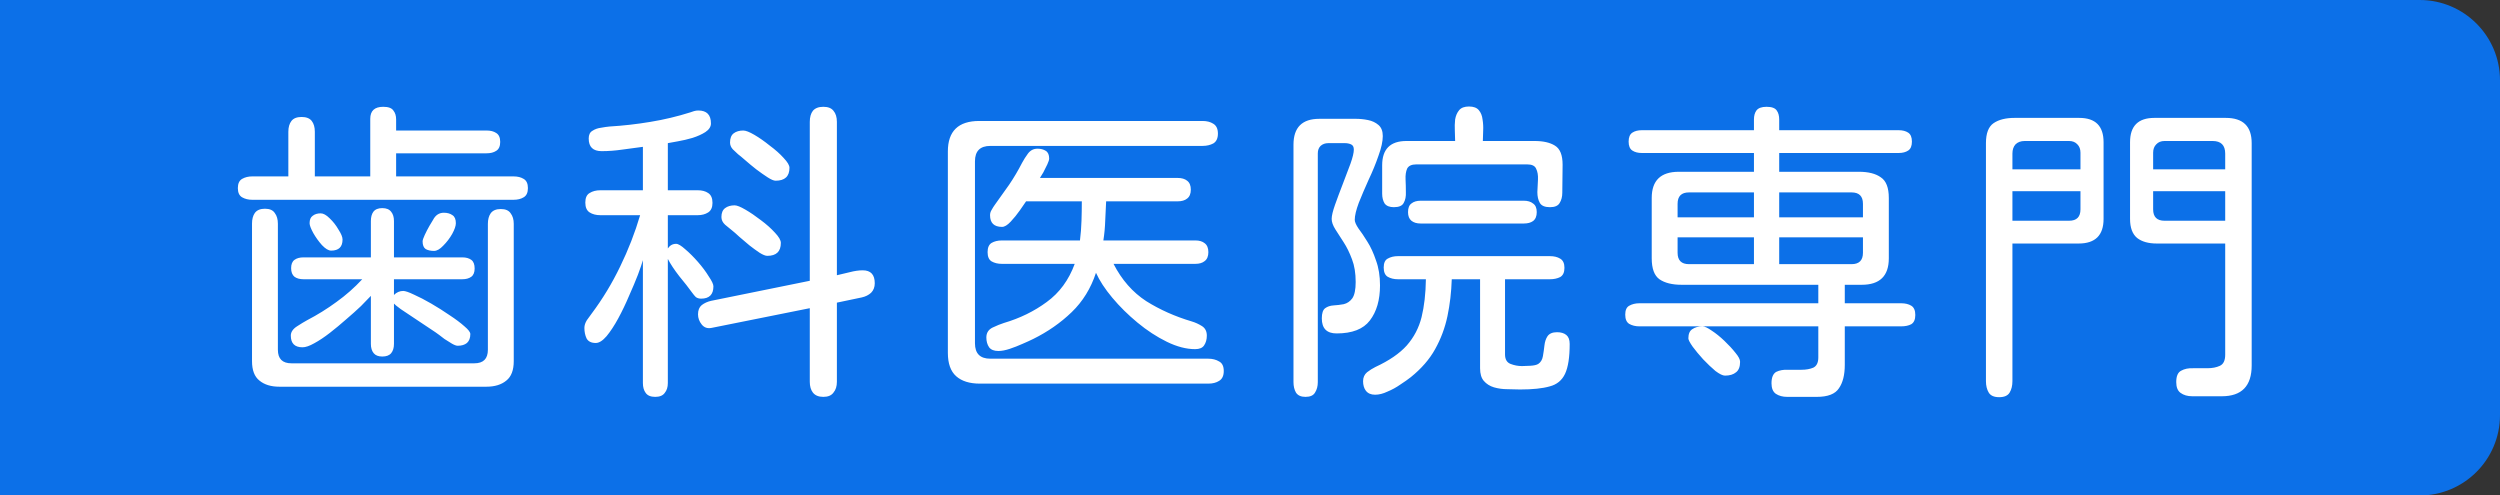
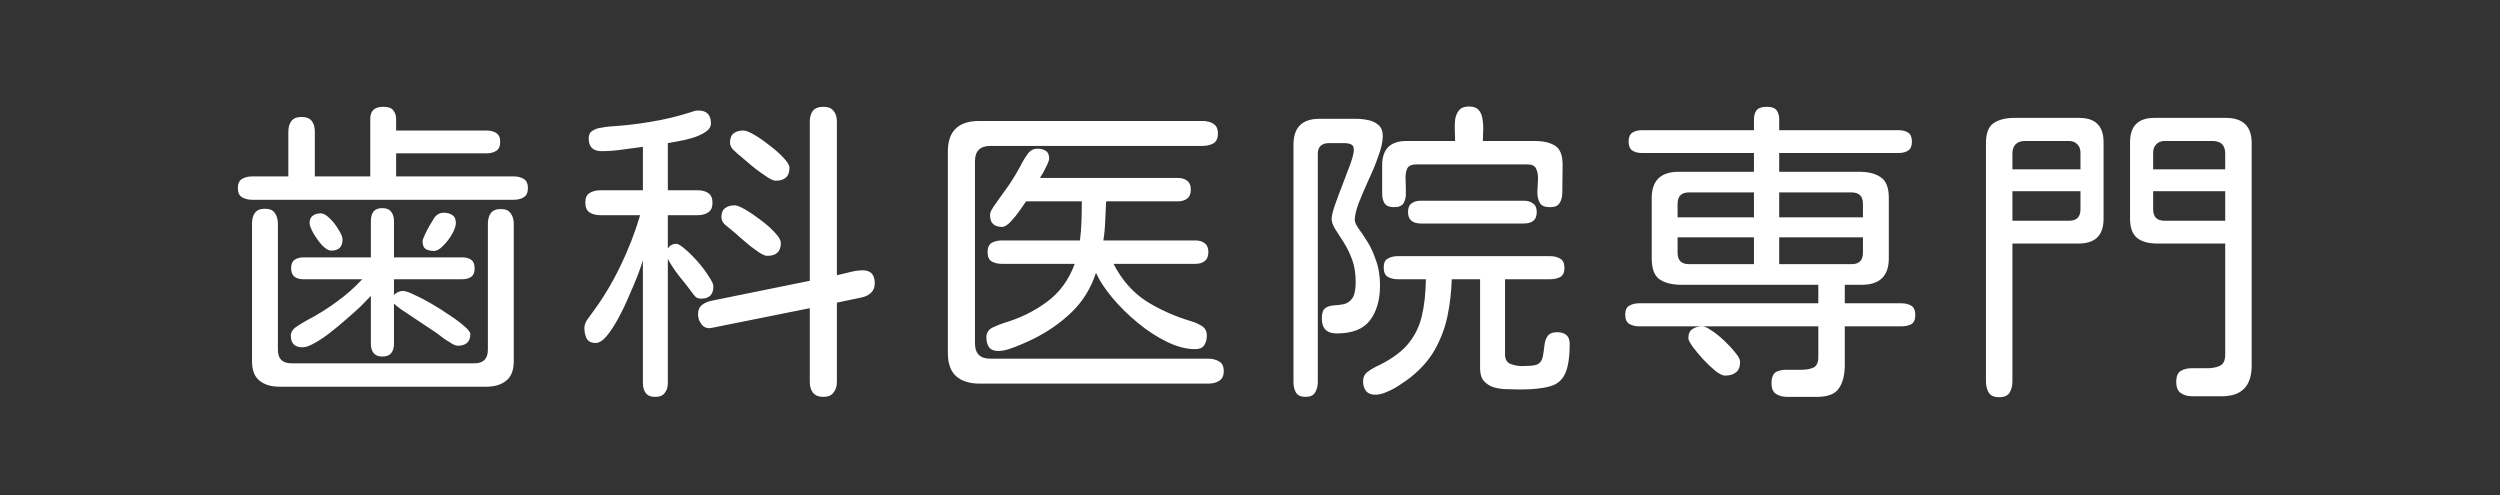
<svg xmlns="http://www.w3.org/2000/svg" width="222" height="44" viewBox="0 0 222 44" fill="none">
  <rect x="0" y="0" width="222" height="44" fill="#333333" stroke="none" />
-   <path d="M0 0H214.864C218.805 0 222 3.195 222 7.136V36.864C222 40.805 218.805 44 214.864 44H0V0Z" fill="#0C70E8" />
  <path d="M22.406 17.742C22.06 17.742 21.759 17.669 21.504 17.523C21.249 17.378 21.121 17.104 21.121 16.703C21.121 16.302 21.249 16.029 21.504 15.883C21.759 15.737 22.06 15.664 22.406 15.664H25.605V11.699C25.605 11.298 25.697 10.979 25.879 10.742C26.061 10.505 26.362 10.387 26.781 10.387C27.201 10.387 27.501 10.505 27.684 10.742C27.866 10.979 27.957 11.298 27.957 11.699V15.664H32.879V10.551C32.879 9.84 33.262 9.484 34.027 9.484C34.483 9.484 34.784 9.594 34.93 9.812C35.094 10.013 35.176 10.277 35.176 10.605C35.176 10.915 35.176 11.243 35.176 11.59H43.215C43.561 11.59 43.844 11.663 44.062 11.809C44.3 11.954 44.418 12.219 44.418 12.602C44.418 12.984 44.3 13.249 44.062 13.395C43.844 13.54 43.561 13.613 43.215 13.613H35.176V15.664H45.594C45.958 15.664 46.259 15.737 46.496 15.883C46.751 16.029 46.879 16.302 46.879 16.703C46.879 17.104 46.751 17.378 46.496 17.523C46.259 17.669 45.958 17.742 45.594 17.742H22.406ZM33.945 31.66C33.599 31.66 33.344 31.56 33.18 31.359C33.016 31.159 32.934 30.885 32.934 30.539V26.273C32.733 26.492 32.441 26.793 32.059 27.176C31.676 27.54 31.238 27.932 30.746 28.352C30.272 28.771 29.789 29.172 29.297 29.555C28.805 29.938 28.34 30.247 27.902 30.484C27.483 30.721 27.137 30.84 26.863 30.84C26.171 30.84 25.824 30.494 25.824 29.801C25.824 29.491 26.006 29.217 26.371 28.98C26.736 28.744 27.037 28.561 27.273 28.434C28.185 27.96 29.051 27.422 29.871 26.82C30.71 26.219 31.475 25.544 32.168 24.797H26.945C26.617 24.797 26.353 24.724 26.152 24.578C25.952 24.414 25.852 24.159 25.852 23.812C25.852 23.466 25.952 23.22 26.152 23.074C26.353 22.928 26.617 22.855 26.945 22.855H32.934V19.629C32.934 19.283 33.007 19.009 33.152 18.809C33.316 18.59 33.581 18.48 33.945 18.48C34.31 18.48 34.574 18.59 34.738 18.809C34.902 19.009 34.984 19.283 34.984 19.629V22.855H41.055C41.383 22.855 41.647 22.928 41.848 23.074C42.048 23.22 42.148 23.475 42.148 23.84C42.148 24.186 42.048 24.432 41.848 24.578C41.647 24.724 41.383 24.797 41.055 24.797H34.984V26.191C35.221 25.954 35.495 25.836 35.805 25.836C35.987 25.836 36.306 25.945 36.762 26.164C37.217 26.365 37.728 26.629 38.293 26.957C38.858 27.285 39.405 27.631 39.934 27.996C40.462 28.342 40.9 28.671 41.246 28.98C41.592 29.272 41.766 29.5 41.766 29.664C41.766 30.01 41.665 30.275 41.465 30.457C41.264 30.621 40.991 30.703 40.645 30.703C40.517 30.703 40.344 30.639 40.125 30.512C39.906 30.384 39.688 30.247 39.469 30.102C39.268 29.938 39.113 29.819 39.004 29.746C38.84 29.619 38.548 29.418 38.129 29.145C37.728 28.871 37.29 28.579 36.816 28.27C36.361 27.96 35.95 27.686 35.586 27.449C35.24 27.194 35.039 27.03 34.984 26.957V30.539C34.984 30.885 34.902 31.159 34.738 31.359C34.574 31.56 34.31 31.66 33.945 31.66ZM24.812 34.34C24.065 34.34 23.473 34.158 23.035 33.793C22.598 33.447 22.379 32.872 22.379 32.07V19.848C22.379 19.465 22.461 19.155 22.625 18.918C22.807 18.663 23.108 18.535 23.527 18.535C23.947 18.535 24.238 18.663 24.402 18.918C24.585 19.155 24.676 19.474 24.676 19.875V31.059C24.676 31.861 25.077 32.262 25.879 32.262H42.121C42.923 32.262 43.324 31.861 43.324 31.059V19.875C43.324 19.492 43.406 19.182 43.57 18.945C43.753 18.69 44.053 18.562 44.473 18.562C44.892 18.562 45.184 18.69 45.348 18.945C45.53 19.182 45.621 19.492 45.621 19.875V32.07C45.621 32.872 45.402 33.447 44.965 33.793C44.527 34.158 43.935 34.34 43.188 34.34H24.812ZM38.539 22.281C38.247 22.281 38.001 22.227 37.801 22.117C37.618 21.99 37.527 21.762 37.527 21.434C37.527 21.324 37.591 21.133 37.719 20.859C37.846 20.586 37.983 20.322 38.129 20.066C38.293 19.793 38.402 19.611 38.457 19.52C38.676 19.1 38.995 18.891 39.414 18.891C39.724 18.891 39.979 18.963 40.18 19.109C40.38 19.237 40.48 19.474 40.48 19.82C40.48 20.057 40.371 20.376 40.152 20.777C39.934 21.16 39.669 21.506 39.359 21.816C39.068 22.126 38.794 22.281 38.539 22.281ZM29.406 22.254C29.169 22.254 28.896 22.09 28.586 21.762C28.294 21.434 28.039 21.078 27.82 20.695C27.602 20.294 27.492 20.003 27.492 19.82C27.492 19.51 27.583 19.292 27.766 19.164C27.948 19.018 28.185 18.945 28.477 18.945C28.713 18.945 28.978 19.091 29.27 19.383C29.579 19.674 29.844 20.012 30.062 20.395C30.299 20.759 30.418 21.051 30.418 21.27C30.418 21.926 30.081 22.254 29.406 22.254ZM73.112 35.242C72.693 35.242 72.383 35.115 72.183 34.859C72.001 34.622 71.909 34.303 71.909 33.902V27.367L63.187 29.117C62.822 29.19 62.531 29.09 62.312 28.816C62.093 28.543 61.984 28.242 61.984 27.914C61.984 27.549 62.093 27.276 62.312 27.094C62.549 26.912 62.831 26.784 63.159 26.711L71.909 24.934V10.824C71.909 10.405 72.001 10.077 72.183 9.84C72.383 9.603 72.693 9.484 73.112 9.484C73.532 9.484 73.833 9.603 74.015 9.84C74.215 10.077 74.316 10.405 74.316 10.824V24.441C74.68 24.35 75.063 24.259 75.464 24.168C75.883 24.059 76.266 24.004 76.612 24.004C77.323 24.004 77.679 24.387 77.679 25.152C77.679 25.499 77.57 25.781 77.351 26C77.132 26.201 76.859 26.337 76.531 26.41L74.316 26.875V33.902C74.316 34.303 74.215 34.622 74.015 34.859C73.833 35.115 73.532 35.242 73.112 35.242ZM58.183 35.242C57.782 35.242 57.499 35.124 57.335 34.887C57.171 34.668 57.089 34.376 57.089 34.012V23.102C57.016 23.375 56.87 23.803 56.652 24.387C56.433 24.952 56.169 25.581 55.859 26.273C55.567 26.966 55.248 27.631 54.902 28.27C54.555 28.908 54.209 29.436 53.862 29.855C53.516 30.256 53.197 30.457 52.906 30.457C52.504 30.457 52.231 30.32 52.085 30.047C51.958 29.773 51.894 29.463 51.894 29.117C51.894 28.898 51.967 28.671 52.112 28.434C52.277 28.197 52.422 27.996 52.55 27.832C53.516 26.538 54.355 25.152 55.066 23.676C55.795 22.181 56.387 20.659 56.843 19.109H53.316C52.933 19.109 52.614 19.027 52.359 18.863C52.103 18.699 51.976 18.408 51.976 17.988C51.976 17.569 52.103 17.287 52.359 17.141C52.614 16.977 52.933 16.895 53.316 16.895H57.089V13.039C56.487 13.112 55.877 13.194 55.257 13.285C54.637 13.376 54.027 13.422 53.425 13.422C52.659 13.422 52.277 13.048 52.277 12.301C52.277 11.973 52.386 11.745 52.605 11.617C52.823 11.471 53.079 11.38 53.37 11.344C53.662 11.289 53.917 11.253 54.136 11.234C55.339 11.162 56.542 11.025 57.745 10.824C58.967 10.624 60.152 10.341 61.3 9.977C61.409 9.94 61.519 9.904 61.628 9.867C61.756 9.831 61.883 9.812 62.011 9.812C62.758 9.812 63.132 10.195 63.132 10.961C63.132 11.253 62.968 11.508 62.64 11.727C62.33 11.927 61.947 12.1 61.491 12.246C61.054 12.374 60.626 12.474 60.206 12.547C59.805 12.62 59.504 12.675 59.304 12.711V16.895H61.956C62.339 16.895 62.649 16.977 62.886 17.141C63.141 17.305 63.269 17.596 63.269 18.016C63.269 18.417 63.141 18.699 62.886 18.863C62.631 19.027 62.321 19.109 61.956 19.109H59.304V22.062C59.486 21.789 59.732 21.652 60.042 21.652C60.224 21.652 60.498 21.816 60.862 22.145C61.227 22.454 61.601 22.828 61.984 23.266C62.366 23.703 62.685 24.131 62.941 24.551C63.214 24.952 63.351 25.244 63.351 25.426C63.351 26.155 62.986 26.52 62.257 26.52C62.075 26.52 61.92 26.474 61.792 26.383C61.683 26.273 61.583 26.155 61.491 26.027C61.163 25.572 60.771 25.07 60.316 24.523C59.878 23.958 59.541 23.448 59.304 22.992V34.012C59.304 34.376 59.213 34.668 59.031 34.887C58.866 35.124 58.584 35.242 58.183 35.242ZM68.874 16.047C68.71 16.047 68.473 15.947 68.163 15.746C67.853 15.546 67.516 15.309 67.152 15.035C66.805 14.762 66.486 14.497 66.195 14.242C65.903 13.987 65.684 13.805 65.538 13.695C65.392 13.568 65.237 13.422 65.073 13.258C64.909 13.075 64.827 12.875 64.827 12.656C64.827 12.273 64.937 12 65.156 11.836C65.374 11.672 65.657 11.59 66.003 11.59C66.222 11.59 66.55 11.717 66.987 11.973C67.425 12.228 67.881 12.547 68.355 12.93C68.847 13.294 69.257 13.659 69.585 14.023C69.931 14.388 70.105 14.68 70.105 14.898C70.105 15.664 69.695 16.047 68.874 16.047ZM68.136 22.719C67.972 22.719 67.744 22.628 67.452 22.445C67.179 22.263 66.878 22.044 66.55 21.789C66.24 21.516 65.939 21.26 65.648 21.023C65.374 20.768 65.156 20.577 64.991 20.449C64.809 20.303 64.609 20.139 64.39 19.957C64.171 19.756 64.062 19.529 64.062 19.273C64.062 18.909 64.171 18.645 64.39 18.48C64.609 18.316 64.891 18.234 65.237 18.234C65.438 18.234 65.757 18.362 66.195 18.617C66.632 18.872 67.088 19.182 67.562 19.547C68.054 19.912 68.473 20.285 68.82 20.668C69.166 21.033 69.339 21.333 69.339 21.57C69.339 22.336 68.938 22.719 68.136 22.719ZM87.014 34.066C86.103 34.066 85.401 33.848 84.909 33.41C84.416 32.973 84.17 32.28 84.17 31.332V13.449C84.17 11.645 85.1 10.742 86.959 10.742H106.784C107.166 10.742 107.485 10.824 107.741 10.988C108.014 11.152 108.151 11.444 108.151 11.863C108.151 12.283 108.014 12.574 107.741 12.738C107.467 12.884 107.148 12.957 106.784 12.957H87.944C87.032 12.957 86.577 13.413 86.577 14.324V30.484C86.577 31.396 87.032 31.852 87.944 31.852H107.303C107.668 31.852 107.987 31.934 108.26 32.098C108.534 32.243 108.67 32.526 108.67 32.945C108.67 33.365 108.534 33.656 108.26 33.82C108.005 33.984 107.686 34.066 107.303 34.066H87.014ZM88.655 31.168C88.272 31.168 87.998 31.059 87.834 30.84C87.67 30.603 87.588 30.311 87.588 29.965C87.588 29.564 87.771 29.272 88.135 29.09C88.518 28.908 88.855 28.771 89.147 28.68C90.569 28.26 91.836 27.641 92.948 26.82C94.078 26 94.907 24.87 95.436 23.43H88.956C88.609 23.43 88.308 23.357 88.053 23.211C87.816 23.065 87.698 22.792 87.698 22.391C87.698 21.99 87.816 21.716 88.053 21.57C88.308 21.424 88.609 21.352 88.956 21.352H95.901C95.974 20.768 96.019 20.185 96.037 19.602C96.056 19.018 96.065 18.444 96.065 17.879H91.116C91.025 18.025 90.842 18.289 90.569 18.672C90.314 19.037 90.04 19.374 89.748 19.684C89.457 19.994 89.202 20.148 88.983 20.148C88.272 20.148 87.916 19.802 87.916 19.109C87.916 18.945 87.962 18.79 88.053 18.645C88.144 18.48 88.235 18.335 88.327 18.207C88.764 17.605 89.192 17.004 89.612 16.402C90.031 15.783 90.414 15.135 90.76 14.461C90.906 14.188 91.079 13.914 91.28 13.641C91.498 13.349 91.781 13.203 92.127 13.203C92.419 13.203 92.665 13.267 92.866 13.395C93.066 13.522 93.166 13.75 93.166 14.078C93.166 14.188 93.112 14.361 93.002 14.598C92.893 14.835 92.775 15.072 92.647 15.309C92.519 15.527 92.419 15.691 92.346 15.801H104.569C104.933 15.801 105.216 15.883 105.416 16.047C105.635 16.211 105.745 16.475 105.745 16.84C105.745 17.204 105.635 17.469 105.416 17.633C105.216 17.797 104.933 17.879 104.569 17.879H98.225C98.207 18.444 98.179 19.018 98.143 19.602C98.125 20.185 98.07 20.768 97.979 21.352H106.155C106.501 21.352 106.774 21.434 106.975 21.598C107.194 21.762 107.303 22.026 107.303 22.391C107.303 22.755 107.194 23.02 106.975 23.184C106.774 23.348 106.501 23.43 106.155 23.43H98.881C99.61 24.852 100.577 25.954 101.78 26.738C103.001 27.504 104.35 28.105 105.827 28.543C106.136 28.634 106.437 28.771 106.729 28.953C107.021 29.135 107.166 29.418 107.166 29.801C107.166 30.147 107.084 30.439 106.92 30.676C106.774 30.895 106.51 31.004 106.127 31.004C105.343 31.004 104.505 30.785 103.612 30.348C102.718 29.91 101.853 29.345 101.014 28.652C100.176 27.96 99.428 27.221 98.772 26.438C98.116 25.654 97.633 24.915 97.323 24.223C96.867 25.608 96.147 26.775 95.162 27.723C94.178 28.671 93.039 29.463 91.745 30.102C91.489 30.229 91.17 30.375 90.787 30.539C90.423 30.703 90.049 30.849 89.666 30.977C89.284 31.104 88.946 31.168 88.655 31.168ZM123.775 18.398C123.392 18.398 123.119 18.289 122.955 18.07C122.809 17.833 122.736 17.542 122.736 17.195V14.68C122.736 13.24 123.456 12.52 124.896 12.52H129.216C129.216 12.264 129.207 11.963 129.189 11.617C129.171 11.271 129.18 10.934 129.216 10.605C129.271 10.277 129.39 10.004 129.572 9.785C129.754 9.566 130.046 9.457 130.447 9.457C130.848 9.457 131.14 9.566 131.322 9.785C131.504 10.004 131.614 10.277 131.65 10.605C131.705 10.934 131.723 11.271 131.705 11.617C131.686 11.963 131.677 12.264 131.677 12.52H136.271C137.037 12.52 137.638 12.656 138.076 12.93C138.532 13.203 138.759 13.768 138.759 14.625L138.732 17.113C138.732 17.478 138.65 17.788 138.486 18.043C138.34 18.28 138.058 18.398 137.638 18.398C137.183 18.398 136.882 18.271 136.736 18.016C136.59 17.76 136.517 17.441 136.517 17.059C136.535 16.676 136.554 16.302 136.572 15.938C136.59 15.555 136.535 15.236 136.408 14.98C136.298 14.725 136.034 14.598 135.615 14.598H125.771C125.352 14.598 125.078 14.725 124.951 14.98C124.841 15.236 124.796 15.555 124.814 15.938C124.832 16.302 124.841 16.676 124.841 17.059C124.86 17.441 124.796 17.76 124.65 18.016C124.522 18.271 124.231 18.398 123.775 18.398ZM115.927 35.242C115.526 35.242 115.244 35.115 115.08 34.859C114.934 34.604 114.861 34.294 114.861 33.93V12.848C114.861 11.316 115.627 10.551 117.158 10.551H120.412C120.758 10.551 121.114 10.587 121.478 10.66C121.843 10.733 122.153 10.879 122.408 11.098C122.663 11.316 122.791 11.645 122.791 12.082C122.791 12.556 122.663 13.139 122.408 13.832C122.171 14.525 121.879 15.236 121.533 15.965C121.205 16.694 120.913 17.378 120.658 18.016C120.421 18.654 120.302 19.155 120.302 19.52C120.302 19.702 120.412 19.957 120.63 20.285C120.867 20.595 121.132 20.987 121.423 21.461C121.715 21.917 121.97 22.473 122.189 23.129C122.426 23.767 122.545 24.505 122.545 25.344C122.545 26.638 122.244 27.677 121.642 28.461C121.059 29.227 120.074 29.609 118.689 29.609C117.814 29.609 117.377 29.163 117.377 28.27C117.377 27.814 117.477 27.513 117.677 27.367C117.878 27.221 118.124 27.139 118.416 27.121C118.726 27.103 119.026 27.066 119.318 27.012C119.628 26.939 119.883 26.766 120.084 26.492C120.284 26.201 120.384 25.717 120.384 25.043C120.384 24.259 120.275 23.585 120.056 23.02C119.838 22.436 119.591 21.935 119.318 21.516C119.045 21.078 118.798 20.695 118.58 20.367C118.361 20.021 118.252 19.711 118.252 19.438C118.252 19.164 118.352 18.745 118.552 18.18C118.753 17.615 118.981 17.004 119.236 16.348C119.491 15.691 119.719 15.09 119.92 14.543C120.12 13.978 120.22 13.559 120.22 13.285C120.22 13.048 120.138 12.893 119.974 12.82C119.81 12.747 119.628 12.711 119.427 12.711H117.951C117.677 12.711 117.449 12.793 117.267 12.957C117.103 13.121 117.021 13.34 117.021 13.613V33.93C117.021 34.294 116.939 34.604 116.775 34.859C116.629 35.115 116.347 35.242 115.927 35.242ZM126.154 19.848C125.808 19.848 125.534 19.766 125.334 19.602C125.133 19.438 125.033 19.182 125.033 18.836C125.033 18.471 125.133 18.216 125.334 18.07C125.534 17.906 125.808 17.824 126.154 17.824H135.314C135.66 17.824 135.934 17.906 136.134 18.07C136.353 18.216 136.463 18.471 136.463 18.836C136.463 19.201 136.353 19.465 136.134 19.629C135.934 19.775 135.66 19.848 135.314 19.848H126.154ZM122.107 35.051C121.742 35.051 121.469 34.932 121.287 34.695C121.123 34.477 121.041 34.194 121.041 33.848C121.041 33.52 121.159 33.255 121.396 33.055C121.633 32.872 121.879 32.717 122.134 32.59C123.356 32.025 124.285 31.387 124.923 30.676C125.561 29.947 125.999 29.108 126.236 28.16C126.473 27.194 126.601 26.073 126.619 24.797H124.13C123.784 24.797 123.483 24.724 123.228 24.578C122.991 24.432 122.873 24.159 122.873 23.758C122.873 23.357 122.991 23.092 123.228 22.965C123.483 22.819 123.784 22.746 124.13 22.746H137.638C138.003 22.746 138.304 22.819 138.541 22.965C138.796 23.111 138.923 23.384 138.923 23.785C138.923 24.186 138.796 24.46 138.541 24.605C138.285 24.733 137.985 24.797 137.638 24.797H133.646V31.469C133.646 31.906 133.81 32.189 134.138 32.316C134.466 32.444 134.804 32.508 135.15 32.508C135.332 32.508 135.578 32.499 135.888 32.48C136.216 32.462 136.453 32.408 136.599 32.316C136.818 32.171 136.955 31.943 137.009 31.633C137.064 31.323 137.11 31.004 137.146 30.676C137.183 30.348 137.274 30.074 137.42 29.855C137.584 29.619 137.866 29.5 138.267 29.5C138.614 29.5 138.887 29.582 139.088 29.746C139.288 29.91 139.388 30.174 139.388 30.539C139.388 31.724 139.252 32.608 138.978 33.191C138.705 33.775 138.249 34.148 137.611 34.312C136.973 34.495 136.098 34.586 134.986 34.586C134.64 34.586 134.257 34.577 133.838 34.559C133.436 34.559 133.045 34.504 132.662 34.395C132.297 34.285 131.996 34.094 131.759 33.82C131.541 33.565 131.431 33.191 131.431 32.699V24.797H128.916C128.879 25.945 128.752 27.039 128.533 28.078C128.314 29.117 127.949 30.092 127.439 31.004C126.947 31.897 126.227 32.727 125.279 33.492C125.024 33.693 124.714 33.911 124.349 34.148C123.985 34.404 123.602 34.613 123.201 34.777C122.818 34.96 122.453 35.051 122.107 35.051ZM158.704 35.242C158.303 35.242 157.966 35.151 157.692 34.969C157.437 34.786 157.309 34.477 157.309 34.039C157.309 33.529 157.446 33.191 157.72 33.027C158.011 32.882 158.358 32.818 158.759 32.836C159.178 32.836 159.579 32.836 159.962 32.836C160.381 32.836 160.736 32.772 161.028 32.645C161.32 32.499 161.466 32.198 161.466 31.742V28.98H145.579C145.233 28.98 144.932 28.908 144.677 28.762C144.44 28.616 144.321 28.342 144.321 27.941C144.321 27.54 144.44 27.276 144.677 27.148C144.932 27.003 145.233 26.93 145.579 26.93H161.466V25.289H149.325C148.486 25.289 147.83 25.125 147.356 24.797C146.901 24.469 146.673 23.849 146.673 22.938V17.578C146.673 16.029 147.475 15.254 149.079 15.254H155.751V13.586H145.798C145.451 13.586 145.169 13.513 144.95 13.367C144.731 13.221 144.622 12.957 144.622 12.574C144.622 12.191 144.731 11.927 144.95 11.781C145.169 11.635 145.451 11.562 145.798 11.562H155.751C155.751 11.234 155.751 10.915 155.751 10.605C155.751 10.277 155.824 10.013 155.97 9.812C156.134 9.594 156.434 9.484 156.872 9.484C157.328 9.484 157.628 9.594 157.774 9.812C157.92 10.013 157.993 10.277 157.993 10.605C157.993 10.915 157.993 11.234 157.993 11.562H168.602C168.949 11.562 169.231 11.635 169.45 11.781C169.669 11.927 169.778 12.191 169.778 12.574C169.778 12.957 169.669 13.221 169.45 13.367C169.231 13.513 168.949 13.586 168.602 13.586H157.993V15.254H165.075C165.914 15.254 166.561 15.418 167.016 15.746C167.49 16.056 167.727 16.667 167.727 17.578V22.938C167.727 24.505 166.925 25.289 165.321 25.289H163.817V26.93H168.821C169.186 26.93 169.486 27.003 169.723 27.148C169.96 27.294 170.079 27.568 170.079 27.969C170.079 28.37 169.96 28.643 169.723 28.789C169.486 28.917 169.186 28.98 168.821 28.98H163.817V32.398C163.817 33.292 163.644 33.984 163.298 34.477C162.97 34.987 162.313 35.242 161.329 35.242H158.704ZM148.97 19.301H155.751V17.086H149.981C149.307 17.086 148.97 17.423 148.97 18.098V19.301ZM157.993 19.301H165.43V18.098C165.43 17.423 165.093 17.086 164.419 17.086H157.993V19.301ZM149.981 23.457H155.751V21.078H148.97V22.445C148.97 23.12 149.307 23.457 149.981 23.457ZM157.993 23.457H164.419C165.093 23.457 165.43 23.12 165.43 22.445V21.078H157.993V23.457ZM153.18 33.355C152.98 33.355 152.697 33.219 152.333 32.945C151.986 32.654 151.622 32.307 151.239 31.906C150.874 31.505 150.565 31.131 150.309 30.785C150.054 30.421 149.927 30.174 149.927 30.047C149.927 29.646 150.045 29.372 150.282 29.227C150.519 29.062 150.82 28.98 151.184 28.98C151.367 28.98 151.64 29.108 152.005 29.363C152.369 29.6 152.743 29.901 153.126 30.266C153.509 30.63 153.837 30.986 154.11 31.332C154.384 31.66 154.52 31.924 154.52 32.125C154.52 32.562 154.402 32.872 154.165 33.055C153.928 33.255 153.6 33.355 153.18 33.355ZM194.672 35.188C194.253 35.188 193.906 35.087 193.633 34.887C193.378 34.704 193.25 34.385 193.25 33.93C193.25 33.401 193.396 33.064 193.688 32.918C193.979 32.754 194.335 32.681 194.754 32.699C195.191 32.699 195.611 32.699 196.012 32.699C196.449 32.699 196.823 32.626 197.133 32.48C197.443 32.335 197.598 32.007 197.598 31.496V21.625H191.527C190.78 21.625 190.197 21.461 189.777 21.133C189.358 20.787 189.148 20.221 189.148 19.438V12.629C189.148 11.189 189.868 10.469 191.309 10.469H197.652C199.184 10.469 199.949 11.216 199.949 12.711V32.453C199.949 34.276 199.065 35.188 197.297 35.188H194.672ZM177.527 35.27C177.072 35.27 176.762 35.133 176.598 34.859C176.434 34.586 176.352 34.249 176.352 33.848V12.711C176.352 11.836 176.579 11.243 177.035 10.934C177.491 10.624 178.111 10.469 178.895 10.469H184.637C186.077 10.469 186.797 11.189 186.797 12.629V19.438C186.797 20.896 186.059 21.625 184.582 21.625H178.703V33.848C178.703 34.249 178.621 34.586 178.457 34.859C178.293 35.133 177.983 35.27 177.527 35.27ZM178.703 15.035H184.746V13.559C184.746 13.249 184.655 13.003 184.473 12.82C184.29 12.62 184.044 12.52 183.734 12.52H179.797C179.451 12.52 179.177 12.62 178.977 12.82C178.794 13.021 178.703 13.294 178.703 13.641V15.035ZM191.199 15.035H197.598V13.641C197.598 12.893 197.224 12.52 196.477 12.52H192.211C191.901 12.52 191.655 12.62 191.473 12.82C191.29 13.003 191.199 13.249 191.199 13.559V15.035ZM178.703 19.602H183.734C184.409 19.602 184.746 19.264 184.746 18.59V16.977H178.703V19.602ZM192.211 19.602H197.598V16.977H191.199V18.59C191.199 19.264 191.536 19.602 192.211 19.602Z" fill="white" />
</svg>